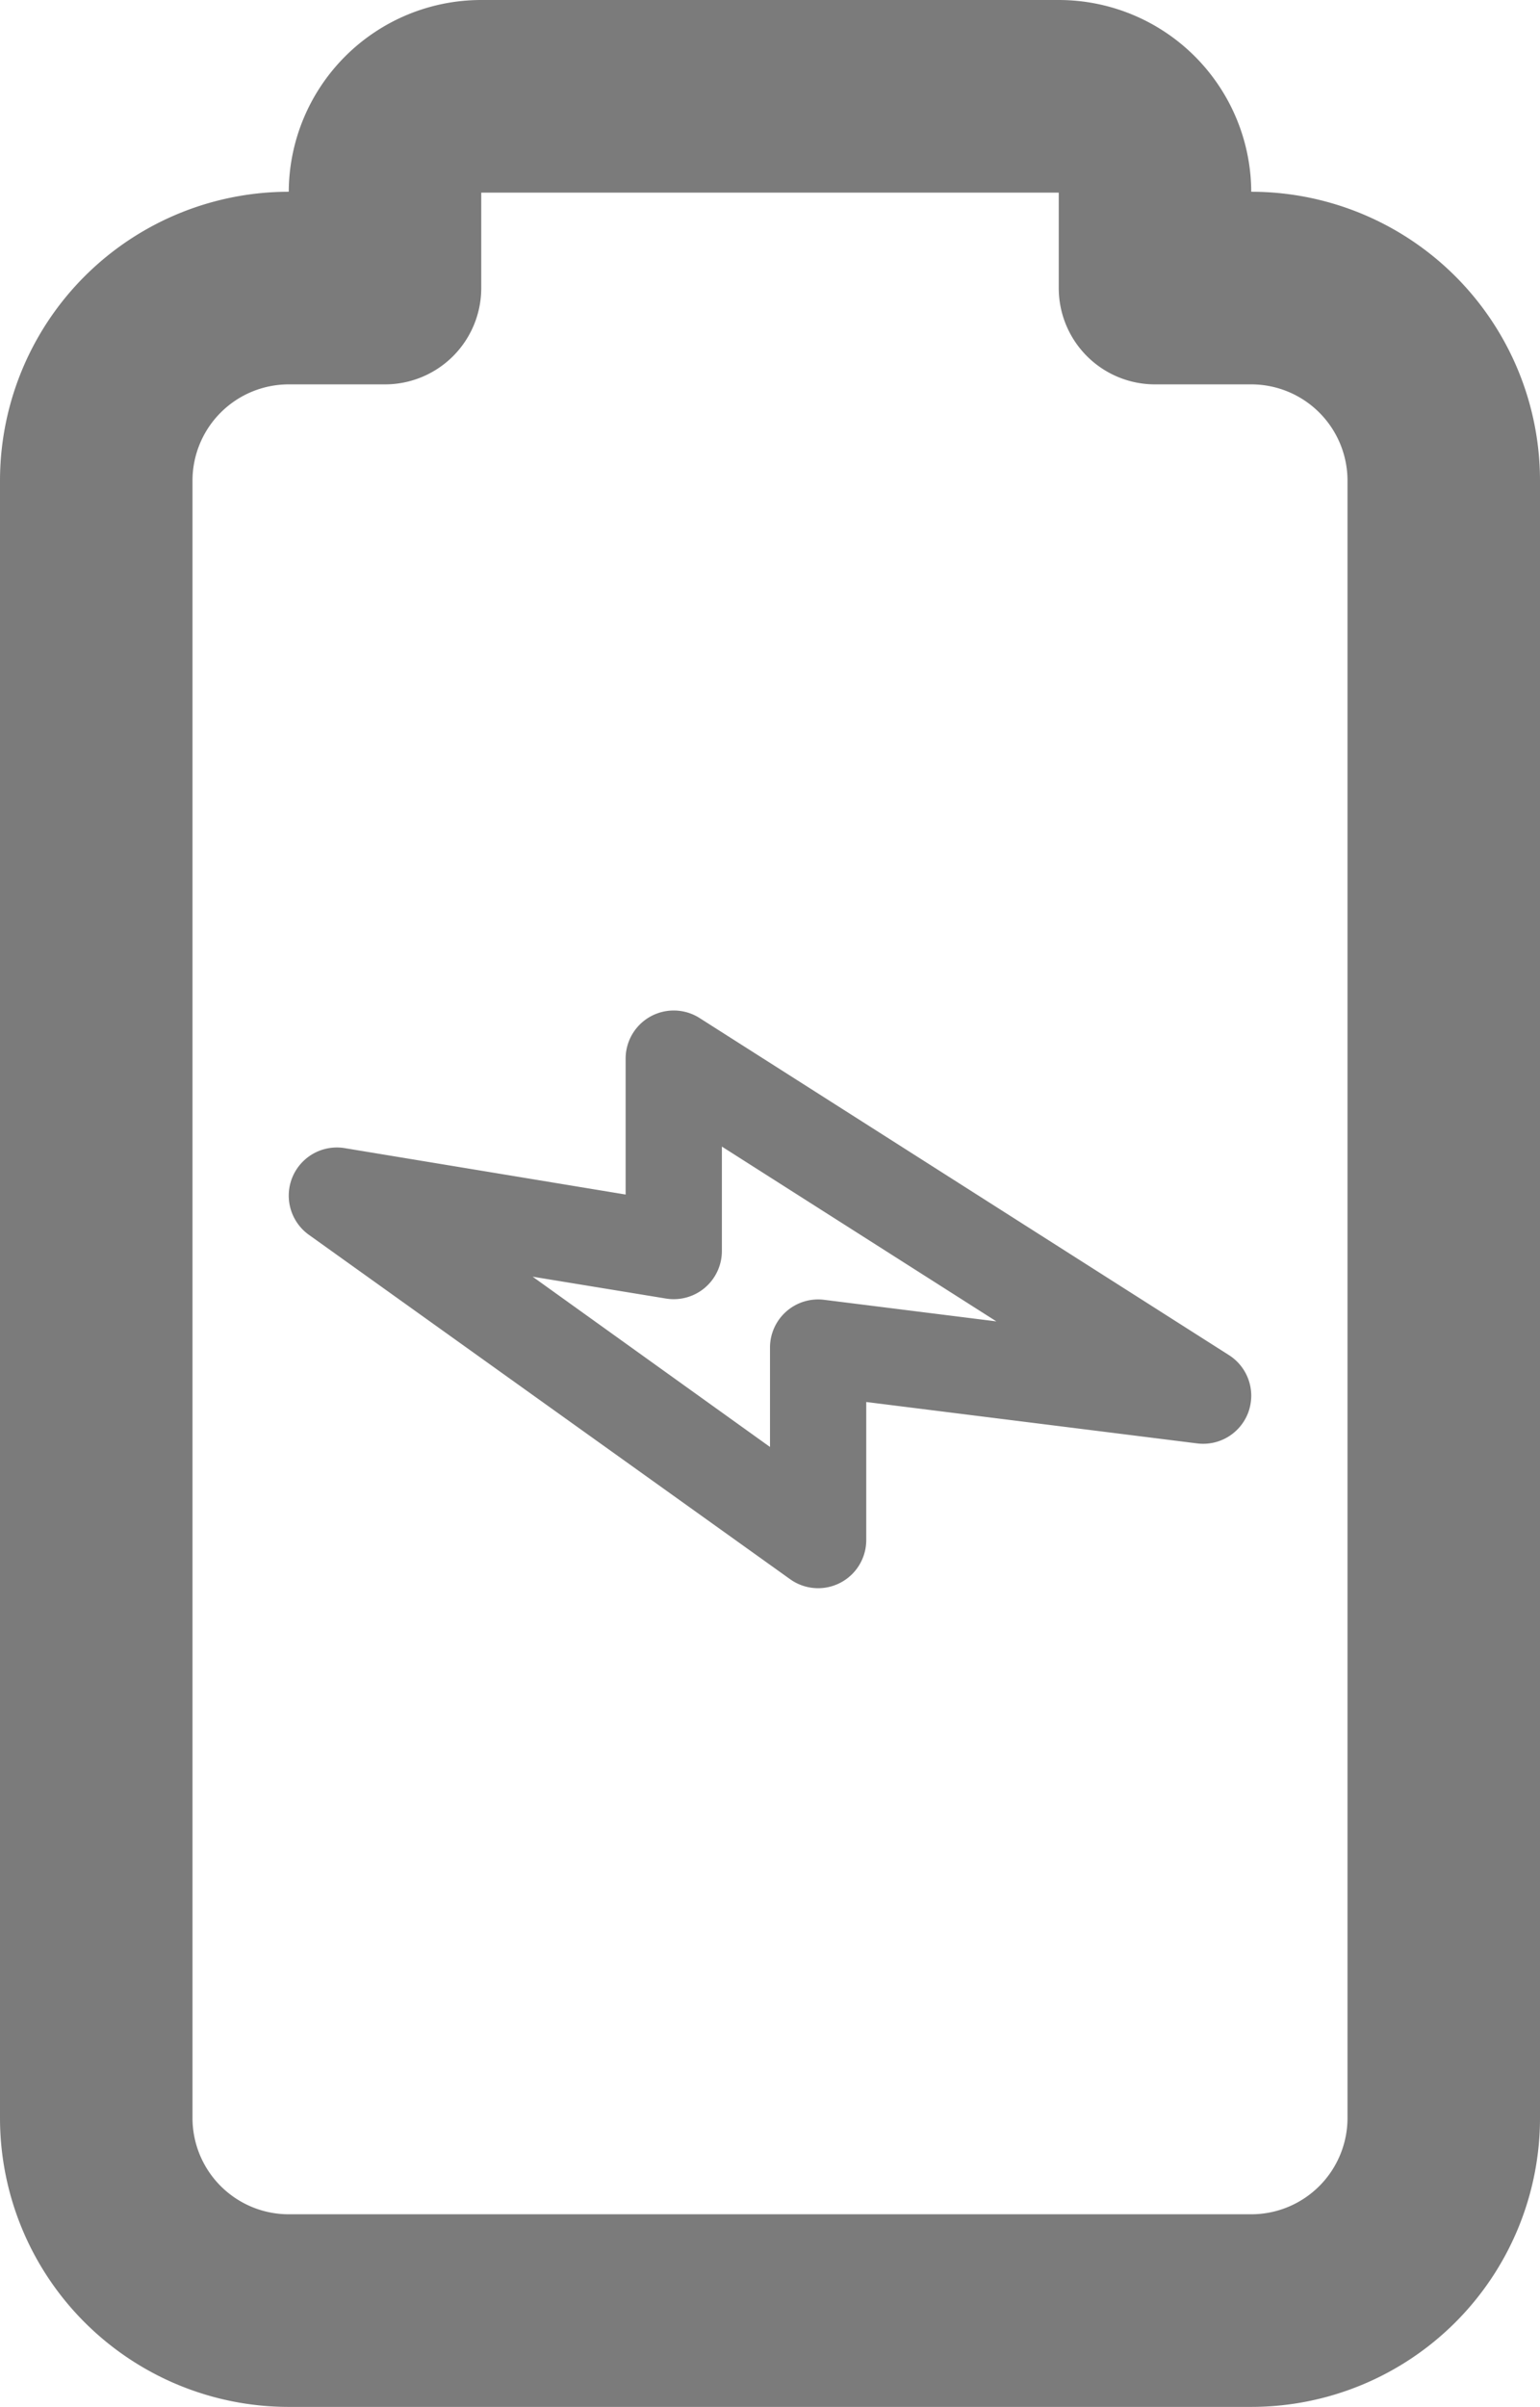
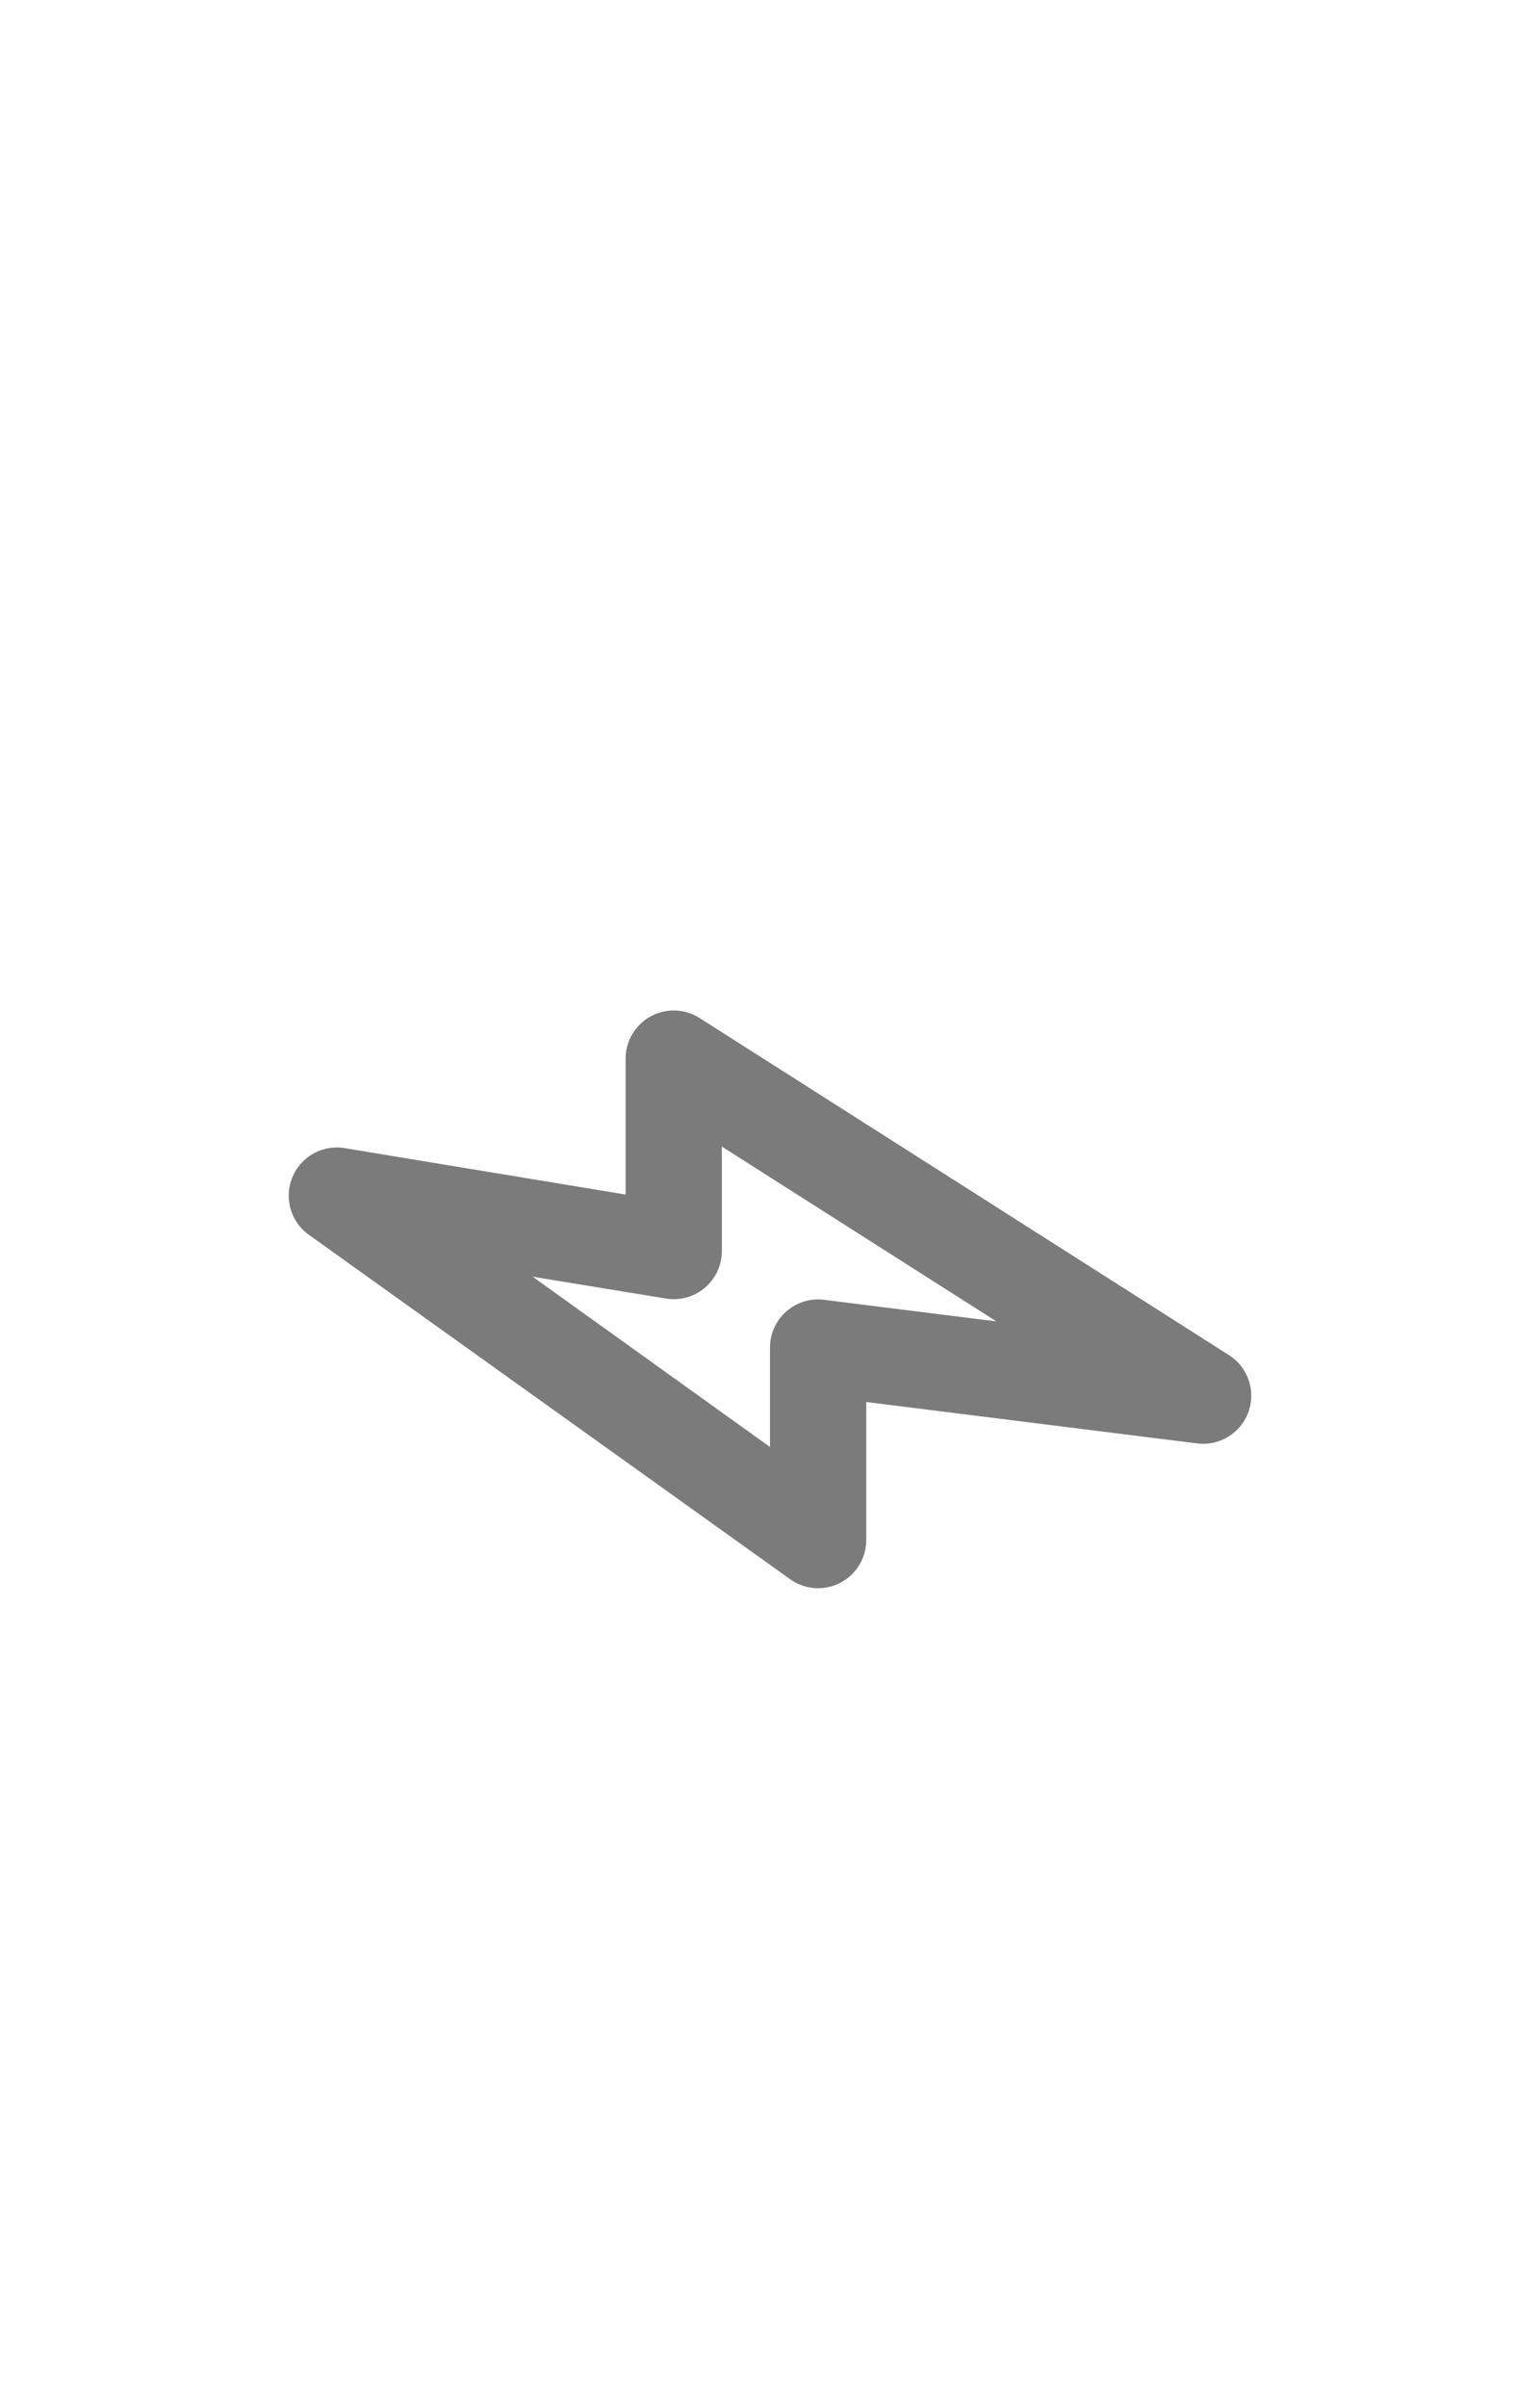
<svg xmlns="http://www.w3.org/2000/svg" width="16" height="24.991" viewBox="0 0 16 24.991">
  <g id="energy" transform="translate(-3.5 24.491) rotate(-90)">
-     <path id="Path_7014" data-name="Path 7014" d="M19.5,19H2.5A2.5,2.5,0,0,1,0,16.5V6.5A2.5,2.5,0,0,1,2.5,4h17A2.5,2.5,0,0,1,22,6.5V7h.491a1.5,1.5,0,0,1,1.5,1.5v6a1.5,1.5,0,0,1-1.5,1.5H22v.5A2.5,2.5,0,0,1,19.5,19ZM2.5,5A1.5,1.5,0,0,0,1,6.5v10A1.5,1.5,0,0,0,2.5,18h17A1.5,1.5,0,0,0,21,16.5v-1a.5.5,0,0,1,.5-.5h.991a.5.5,0,0,0,.5-.5v-6a.5.5,0,0,0-.5-.5H21.5a.5.5,0,0,1-.5-.5v-1A1.5,1.5,0,0,0,19.5,5Z" fill="#7b7b7b" stroke="#7b7b7b" stroke-width="1" />
    <path id="Path_7015" data-name="Path 7015" d="M10,16.5a.518.518,0,0,1-.169-.029.5.5,0,0,1-.327-.533l.43-3.438L8.5,12.5a.5.5,0,0,1-.406-.791l3.576-5a.5.5,0,0,1,.9.372L12.088,10,13.5,10a.5.5,0,0,1,.421.768l-3.5,5.5A.5.5,0,0,1,10,16.5Zm-.533-5H10.5a.5.5,0,0,1,.495.562l-.224,1.79L12.586,11H11.5a.5.5,0,0,1-.492-.58l.227-1.386Z" fill="#7b7b7b" />
  </g>
</svg>